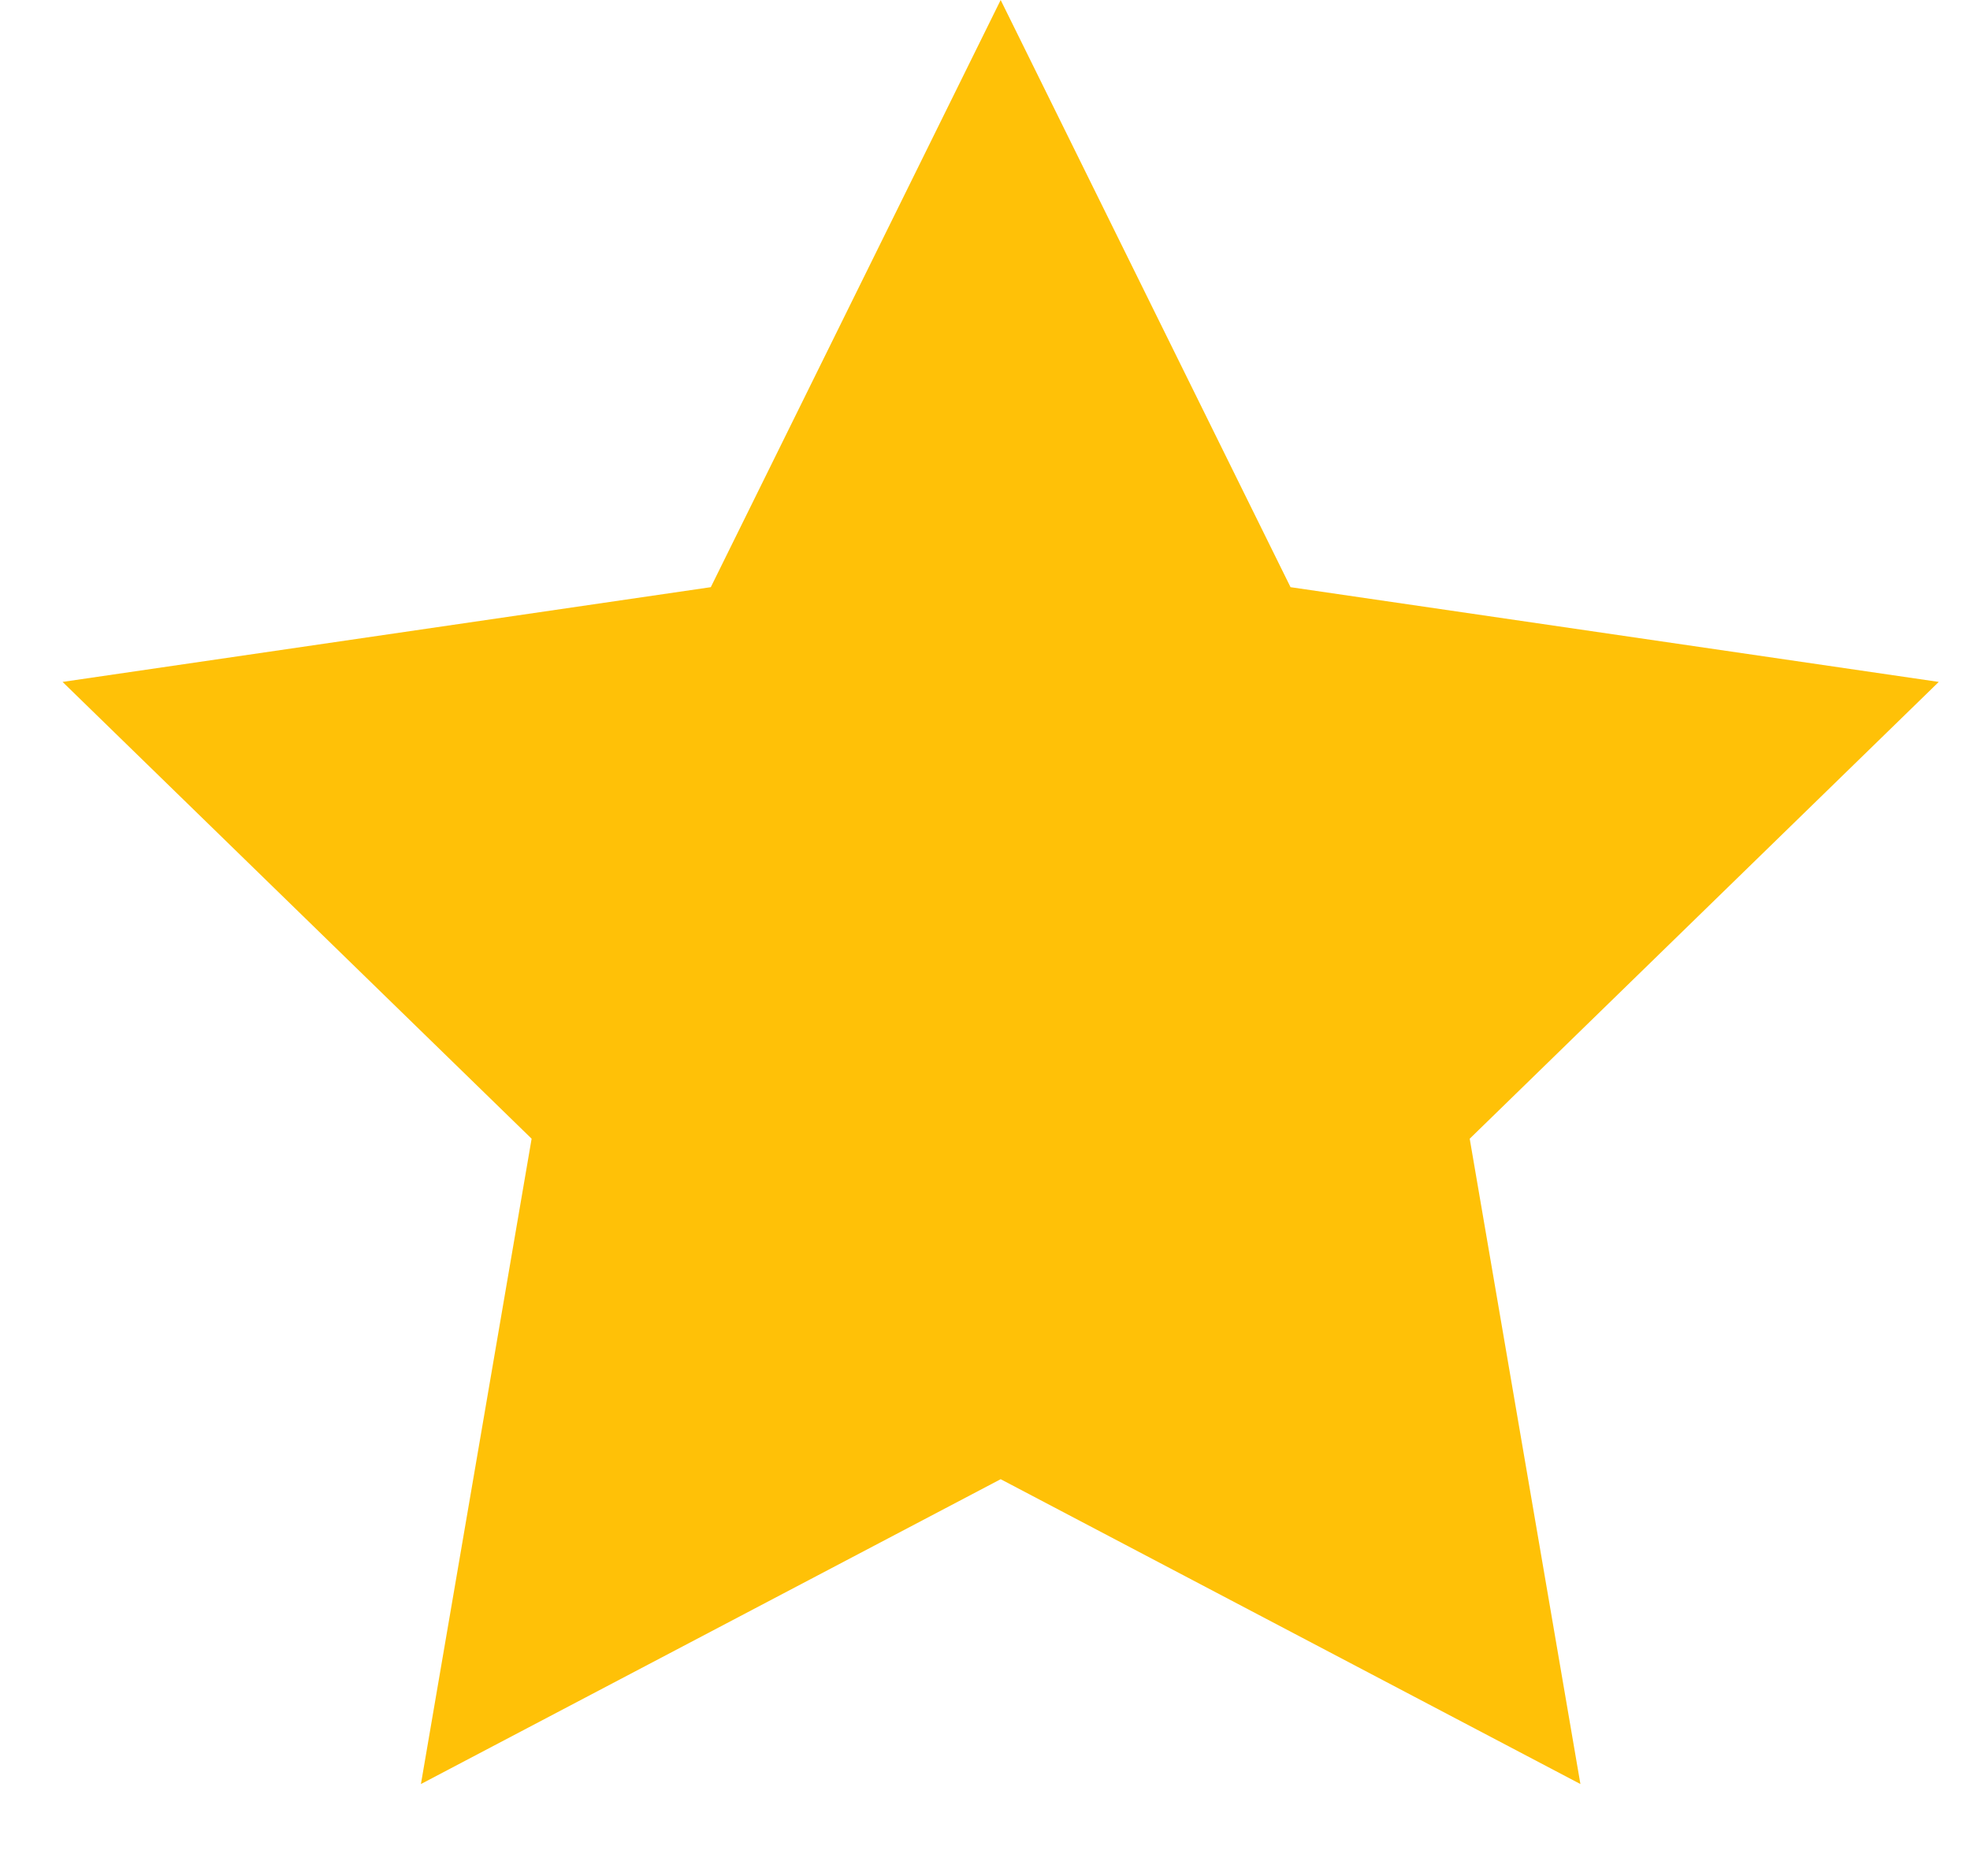
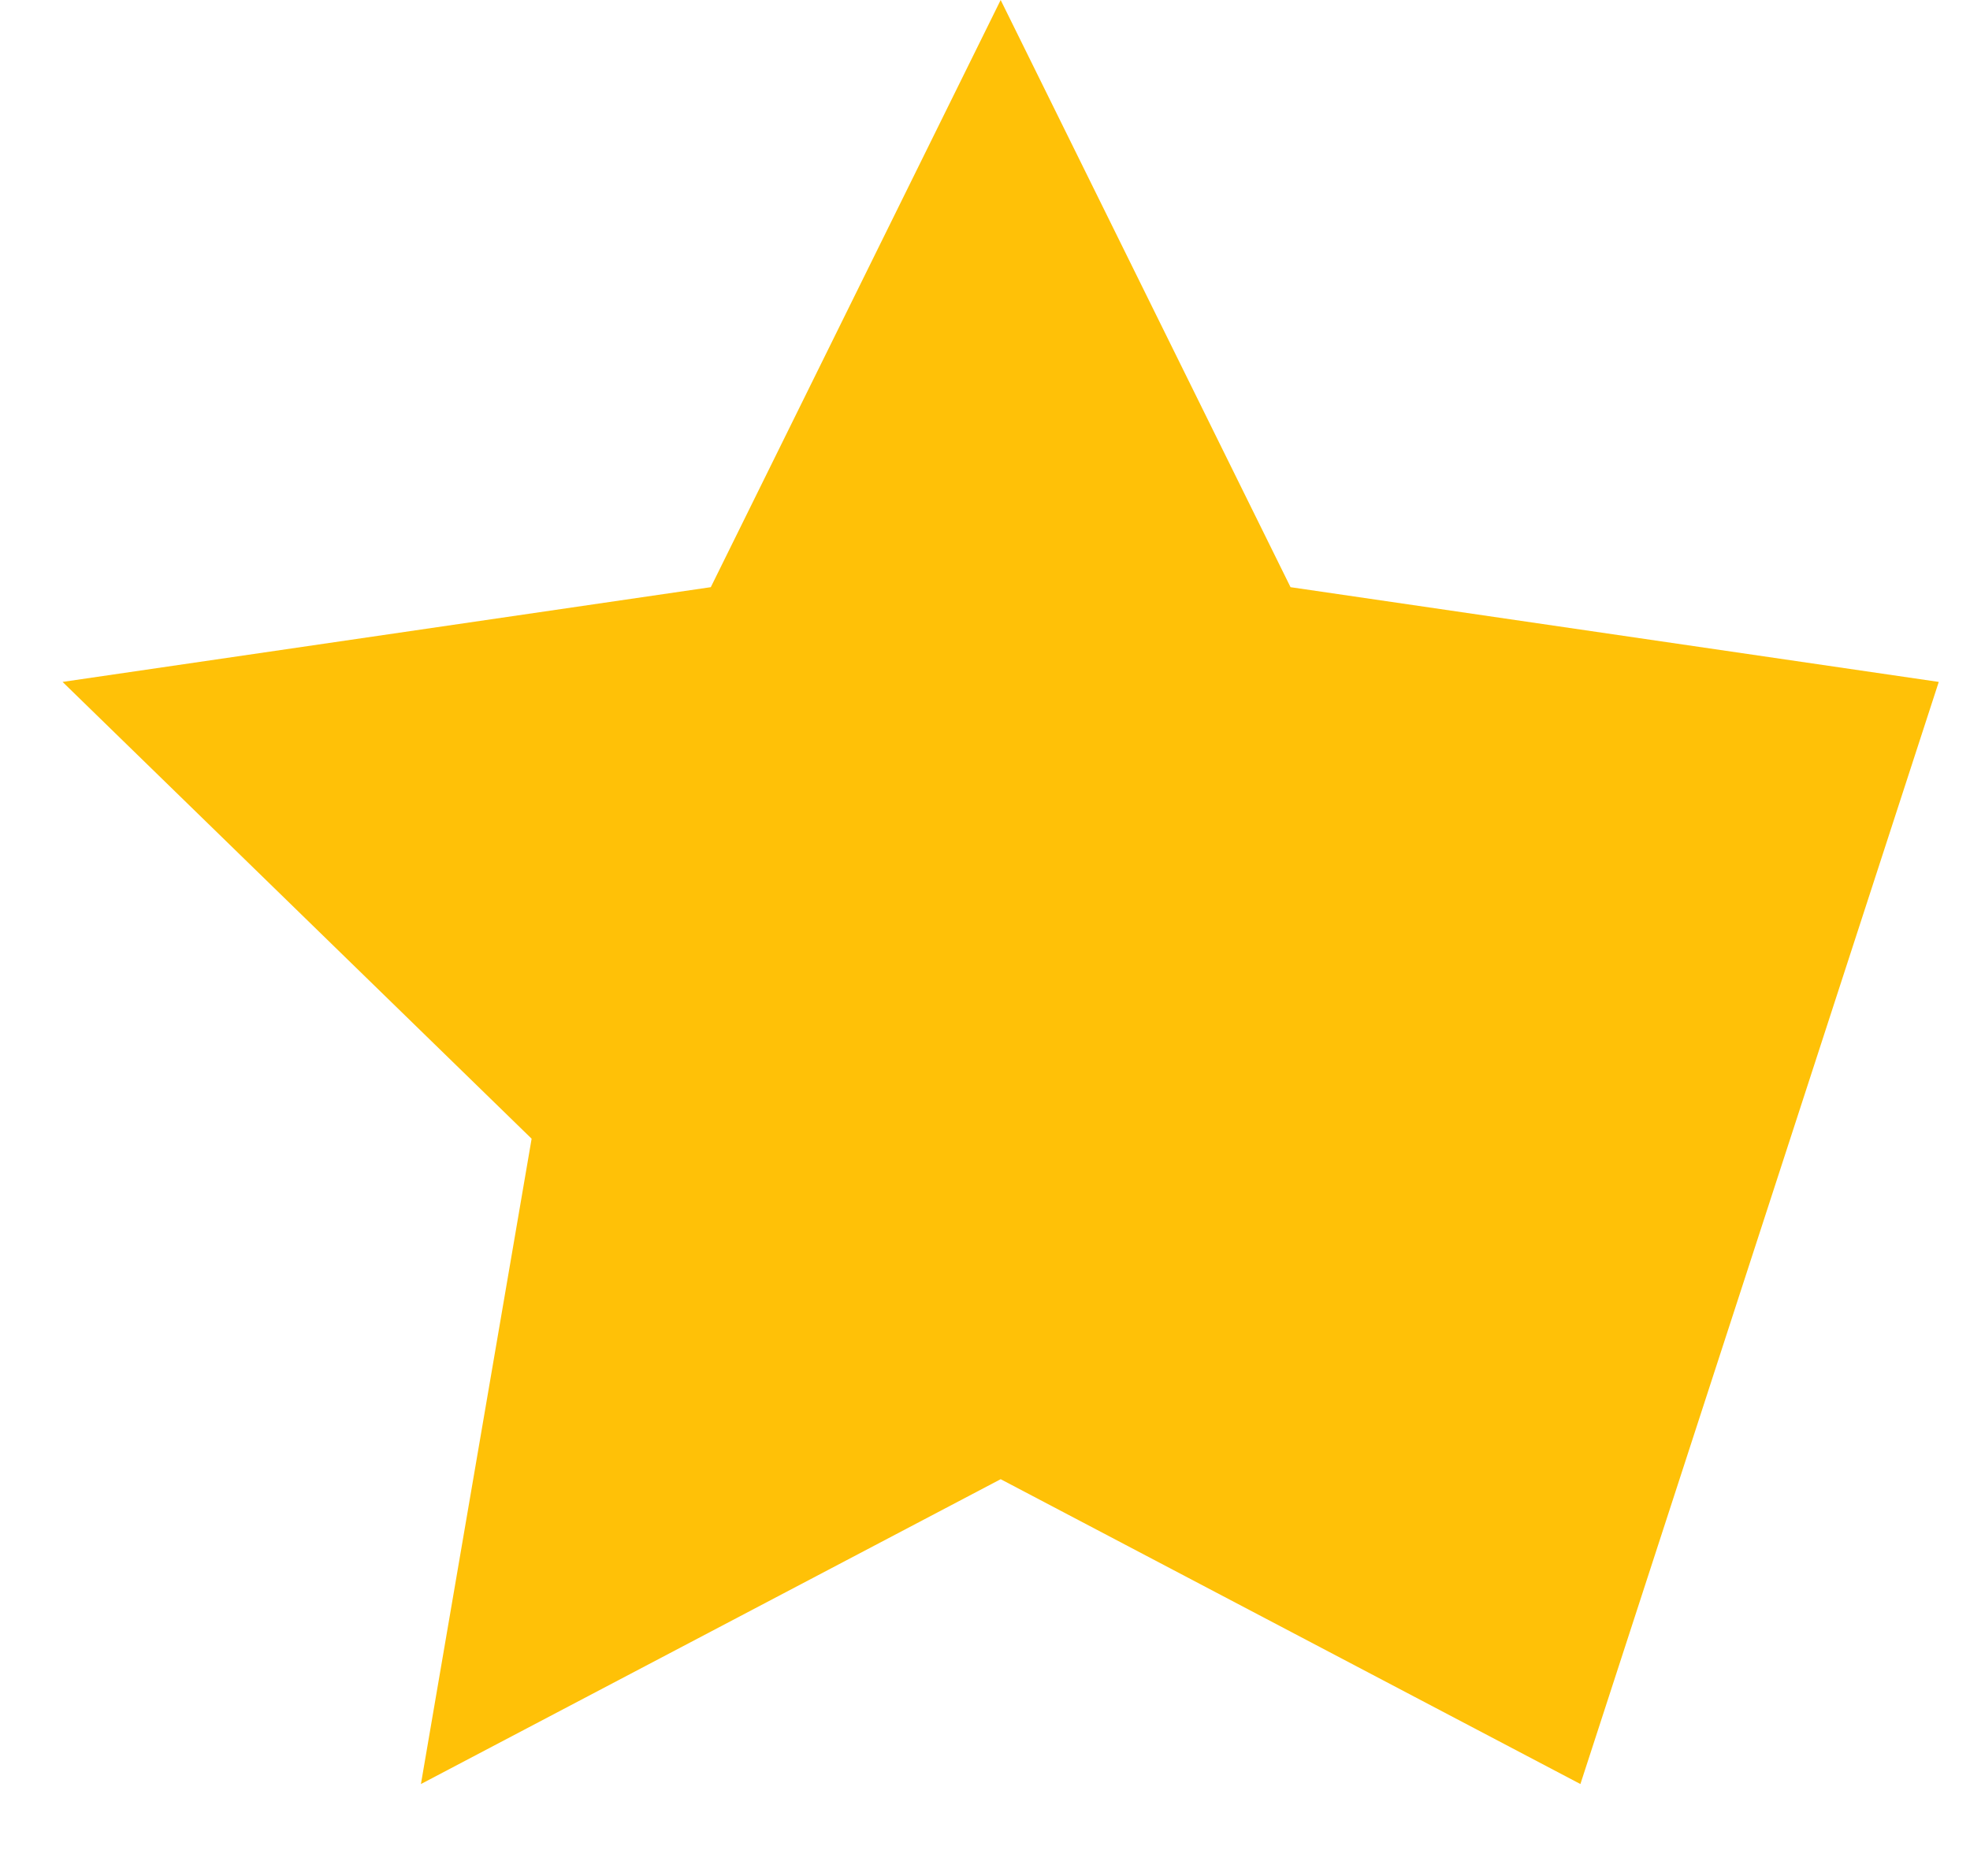
<svg xmlns="http://www.w3.org/2000/svg" width="21" height="20" viewBox="0 0 21 20" fill="none">
-   <path d="M10.667 0L13.757 6.26L20.667 7.27L15.667 12.14L16.847 19.02L10.667 15.77L4.487 19.02L5.667 12.14L0.667 7.27L7.577 6.26L10.667 0Z" fill="#FFC107" />
+   <path d="M10.667 0L13.757 6.26L20.667 7.27L16.847 19.02L10.667 15.77L4.487 19.02L5.667 12.14L0.667 7.27L7.577 6.26L10.667 0Z" fill="#FFC107" />
</svg>